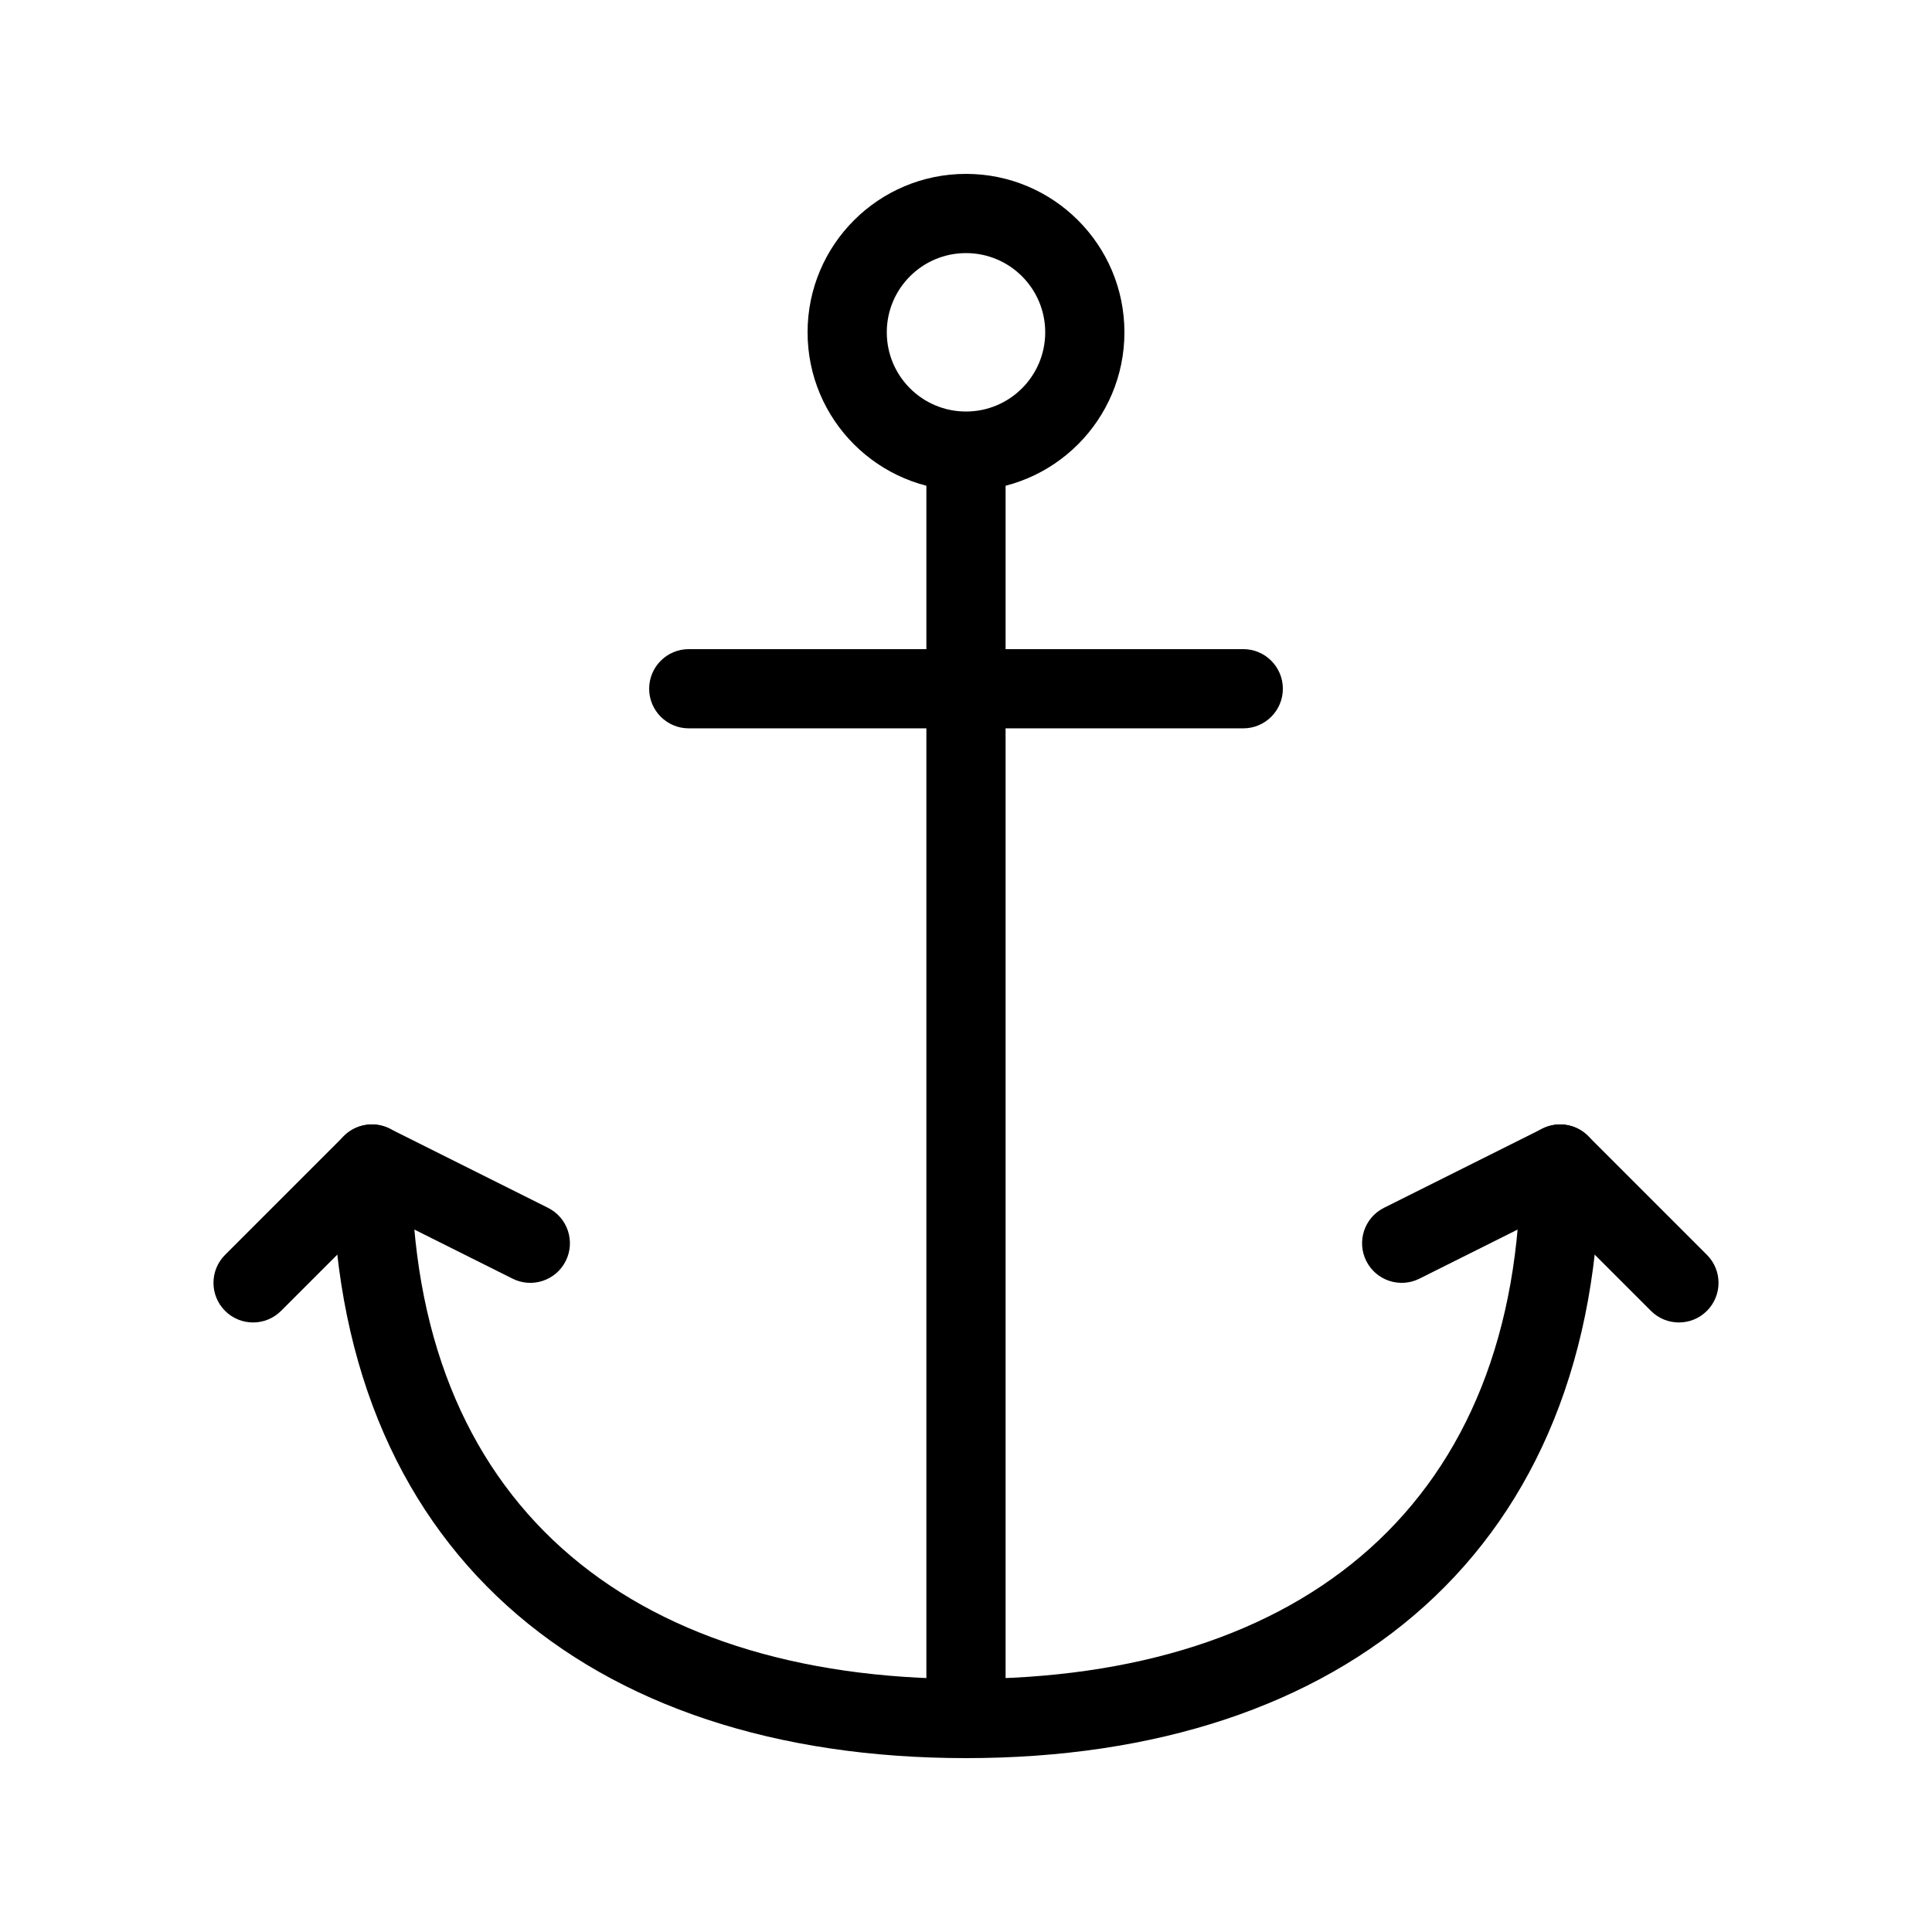
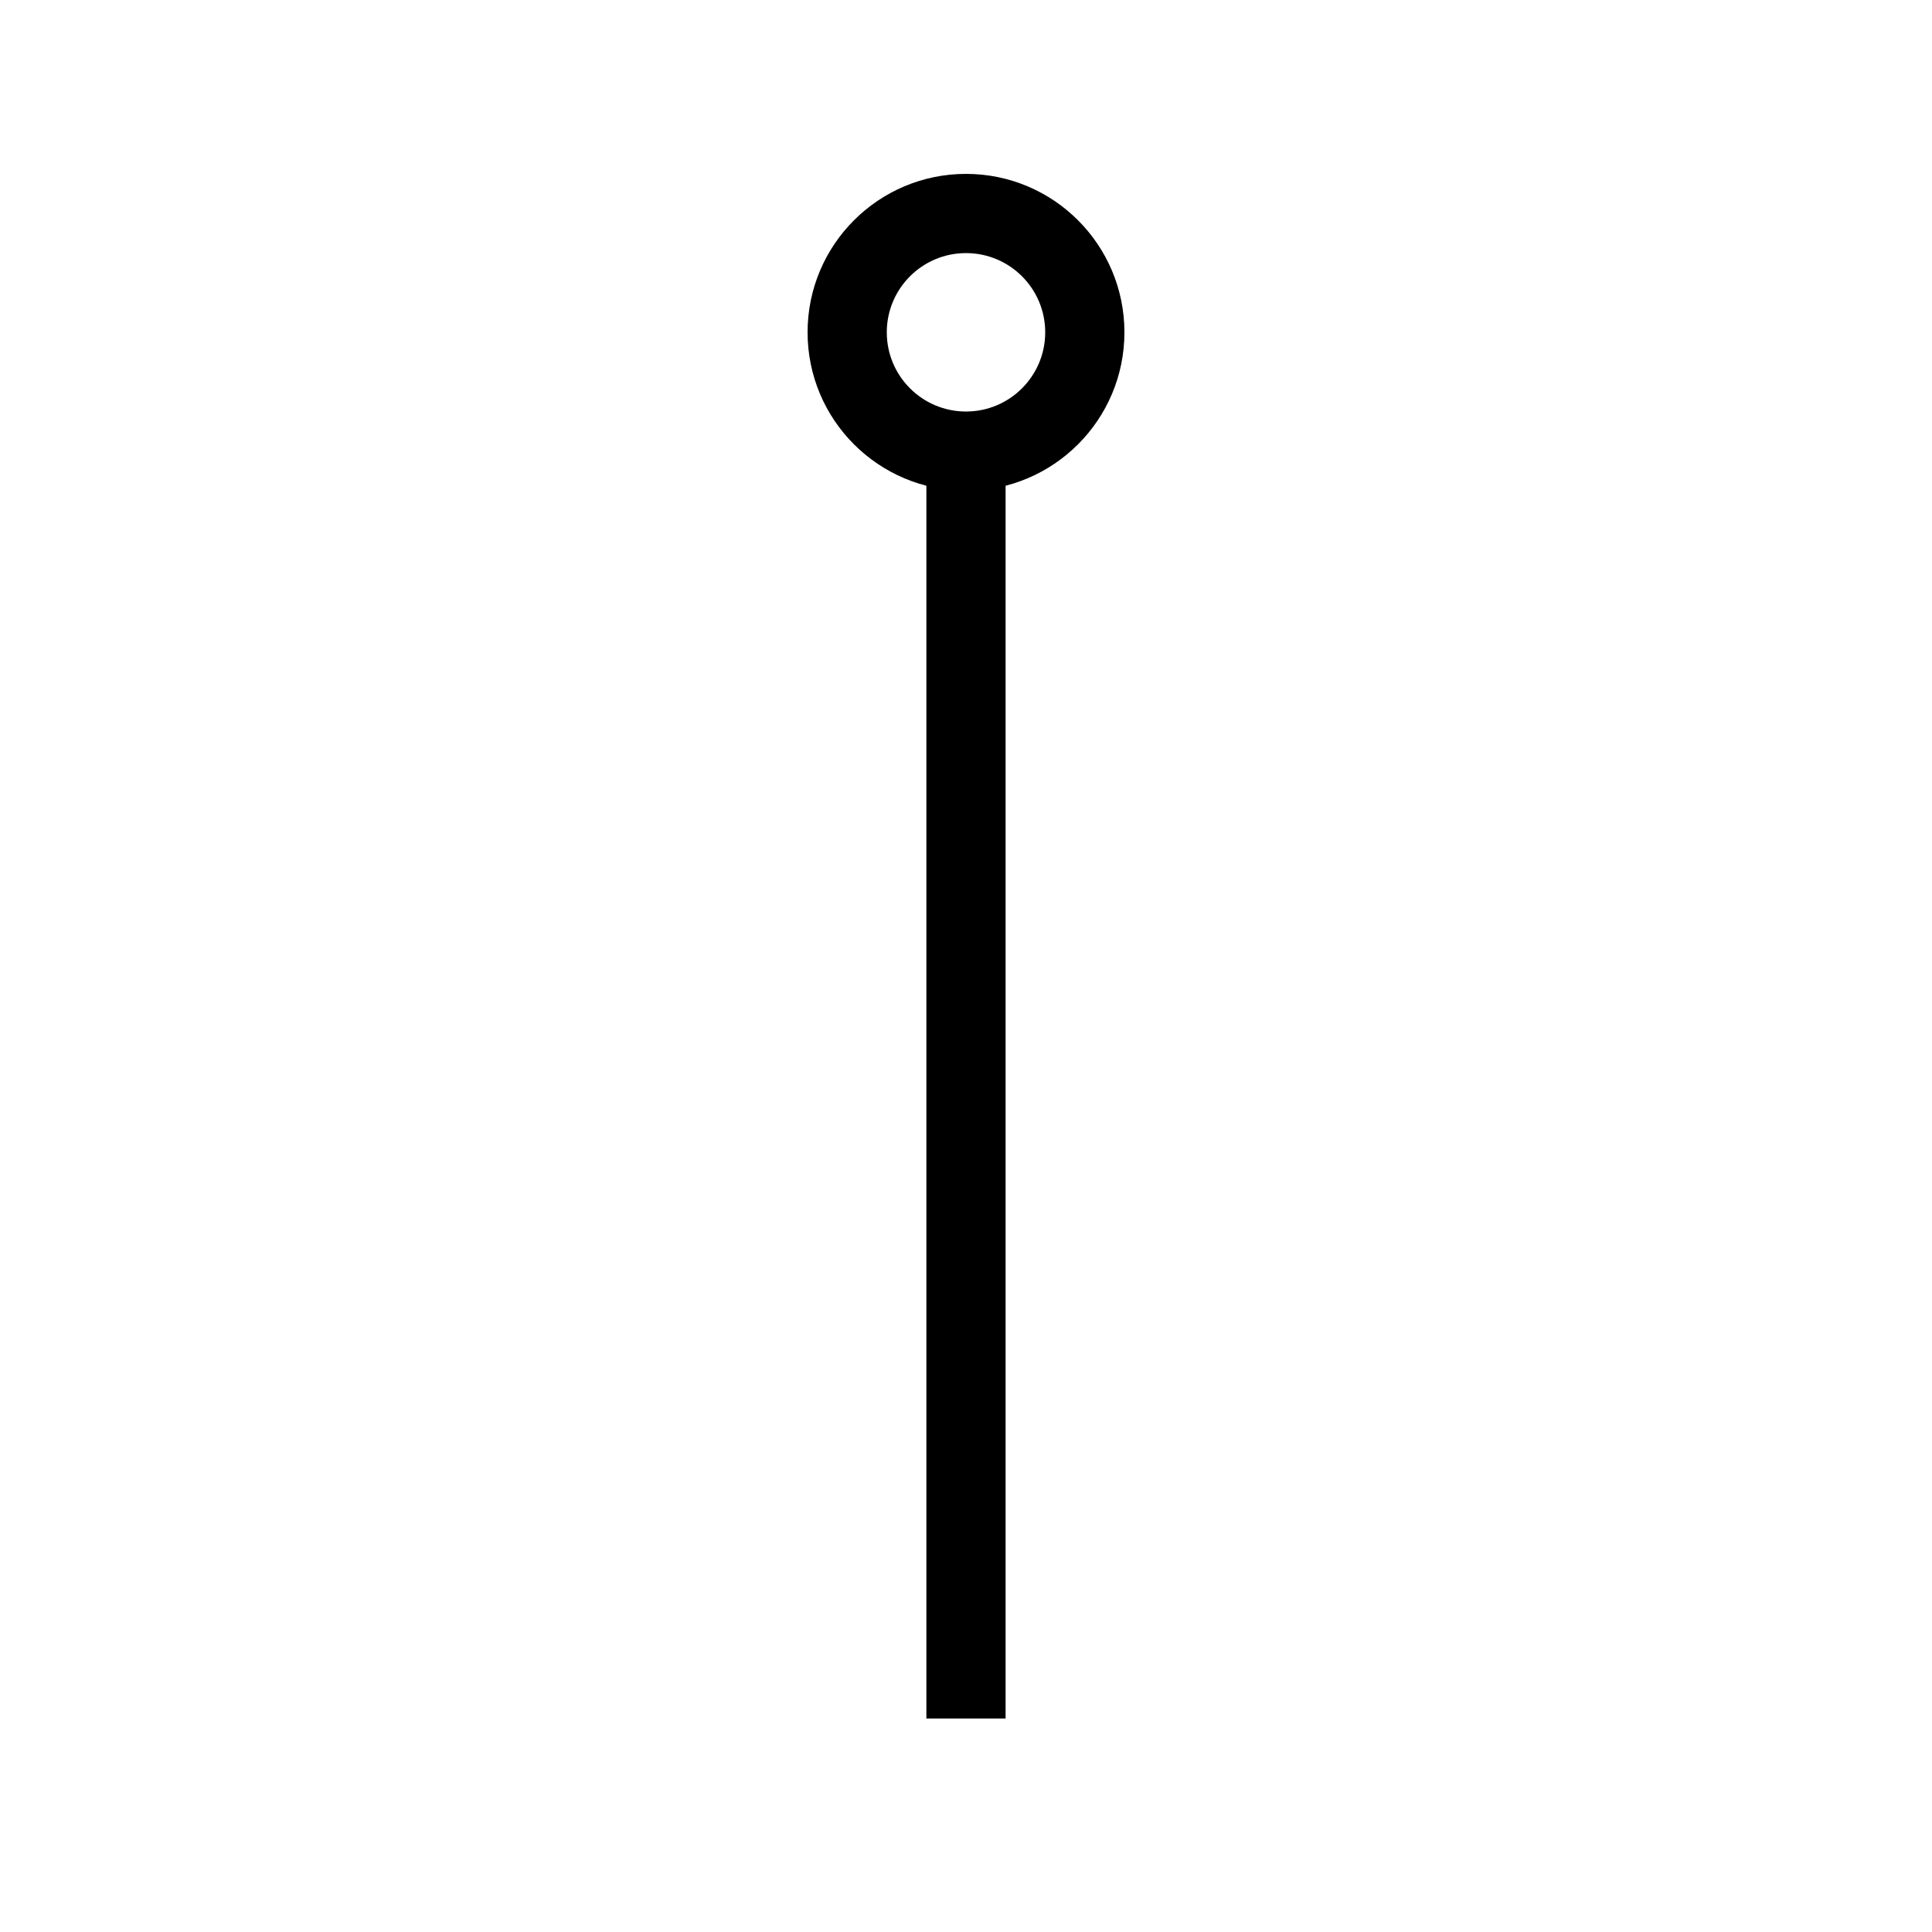
<svg xmlns="http://www.w3.org/2000/svg" fill="#000000" width="800px" height="800px" version="1.1" viewBox="144 144 512 512">
  <g>
    <path d="m400 274.05c-23.188 0-41.984-18.797-41.984-41.984s18.797-41.984 41.984-41.984 41.984 18.797 41.984 41.984-18.797 41.984-41.984 41.984zm0-20.992c11.594 0 20.992-9.398 20.992-20.992s-9.398-20.992-20.992-20.992-20.992 9.398-20.992 20.992 9.398 20.992 20.992 20.992z" />
    <path d="m389.5 263.55h20.992v335.87h-20.992z" />
-     <path d="m232.06 452.48c0-5.797 4.699-10.496 10.496-10.496s10.496 4.699 10.496 10.496c0 89.578 57.281 136.45 146.95 136.45 89.66 0 146.94-46.867 146.94-136.45 0-5.797 4.699-10.496 10.496-10.496s10.496 4.699 10.496 10.496c0 102.21-67.504 157.44-167.93 157.44-100.43 0-167.94-55.23-167.94-157.44z" />
-     <path d="m218.49 491.39c-4.098 4.102-10.746 4.102-14.844 0-4.098-4.098-4.098-10.742 0-14.84l31.488-31.488c3.195-3.195 8.074-3.988 12.117-1.969l41.98 20.992c5.188 2.594 7.289 8.898 4.695 14.082-2.594 5.184-8.898 7.285-14.082 4.695l-35.219-17.609z" />
-     <path d="m581.51 491.39c4.098 4.102 10.746 4.102 14.844 0 4.098-4.098 4.098-10.742 0-14.84l-31.488-31.488c-3.195-3.195-8.074-3.988-12.117-1.969l-41.984 20.992c-5.184 2.594-7.285 8.898-4.691 14.082 2.59 5.184 8.895 7.285 14.082 4.695l35.215-17.609z" />
-     <path d="m326.53 337.02c-5.797 0-10.496-4.699-10.496-10.496s4.699-10.496 10.496-10.496h146.95c5.793 0 10.492 4.699 10.492 10.496s-4.699 10.496-10.492 10.496z" />
  </g>
</svg>